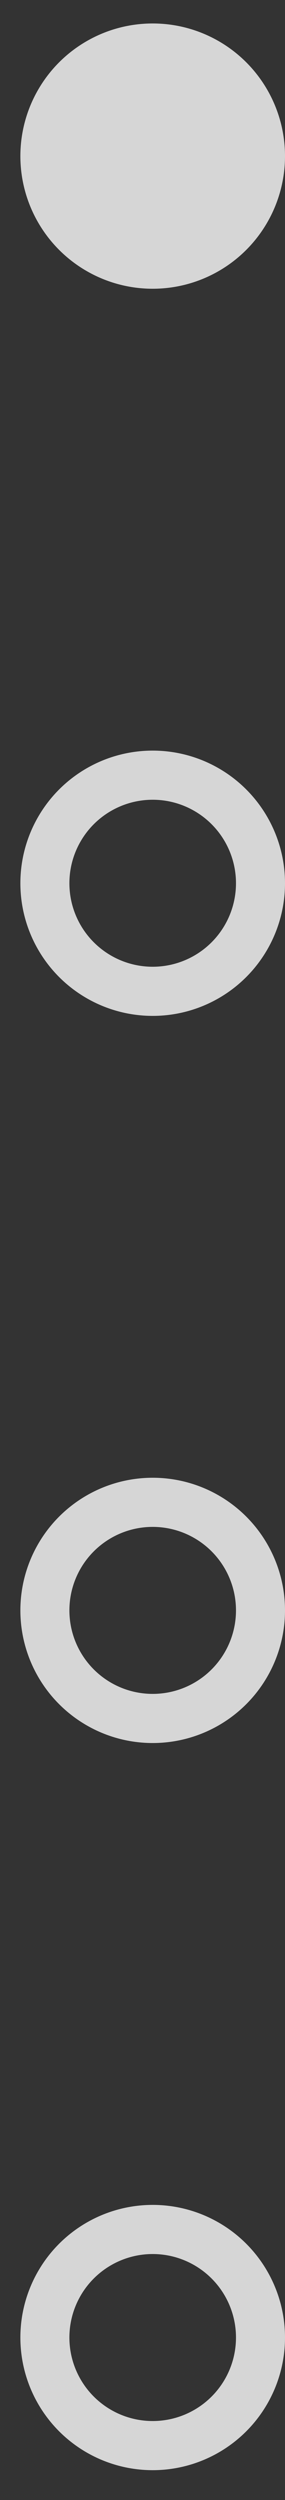
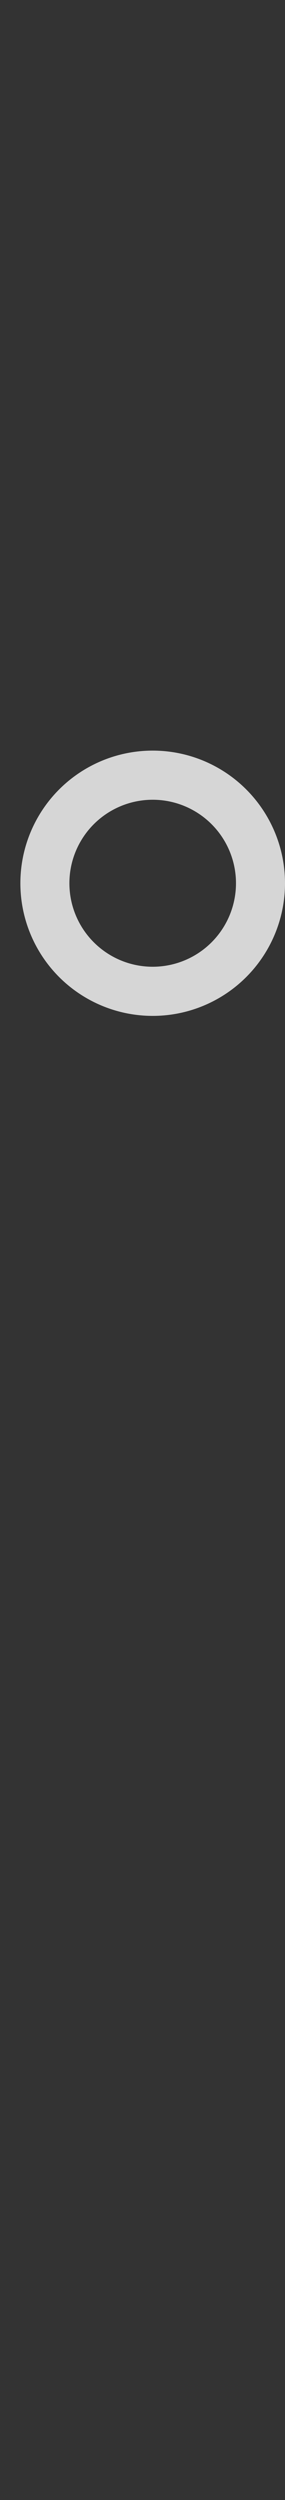
<svg xmlns="http://www.w3.org/2000/svg" width="8" height="70" viewBox="0 0 8 70" fill="none">
  <rect x="0" y="0" width="8" height="70" fill="#333333" stroke="none" />
-   <circle cx="4.286" cy="4.371" r="3.714" fill="white" fill-opacity="0.8" />
  <circle cx="4.286" cy="24.731" r="3.026" stroke="white" stroke-opacity="0.8" stroke-width="1.376" />
-   <circle cx="4.286" cy="45.091" r="3.026" stroke="white" stroke-opacity="0.8" stroke-width="1.376" />
-   <circle cx="4.286" cy="65.451" r="3.026" stroke="white" stroke-opacity="0.8" stroke-width="1.376" />
</svg>